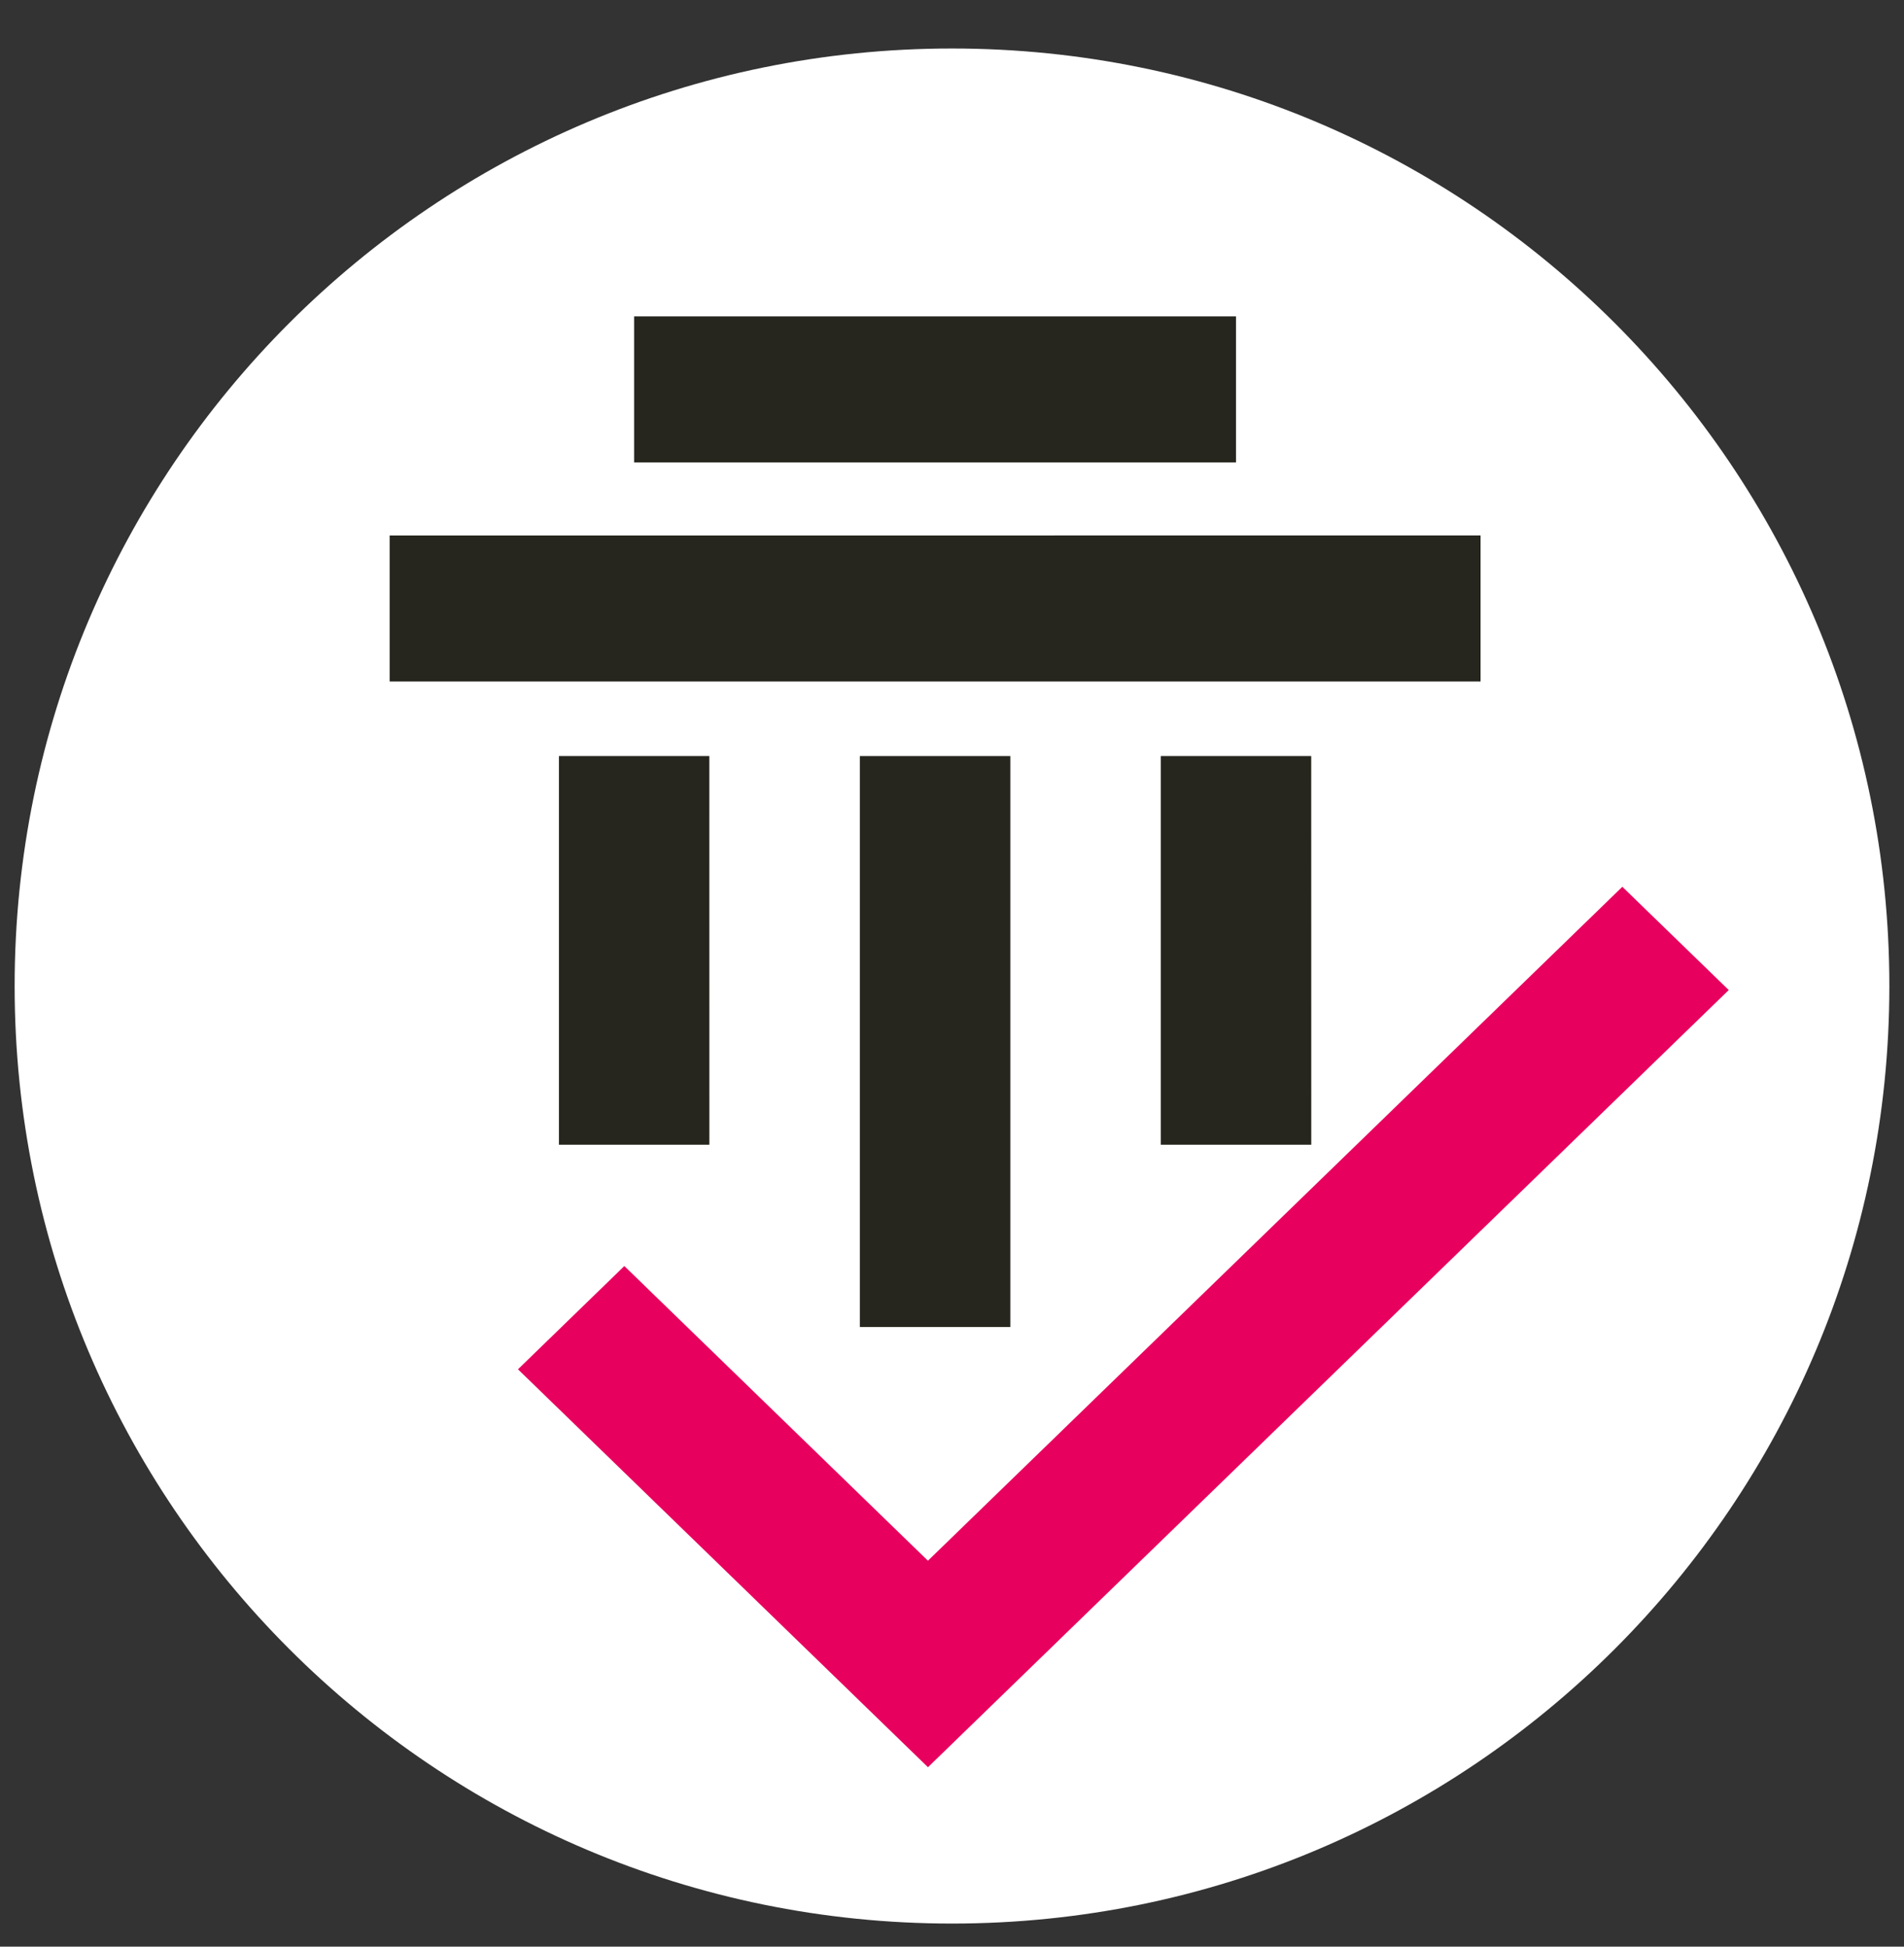
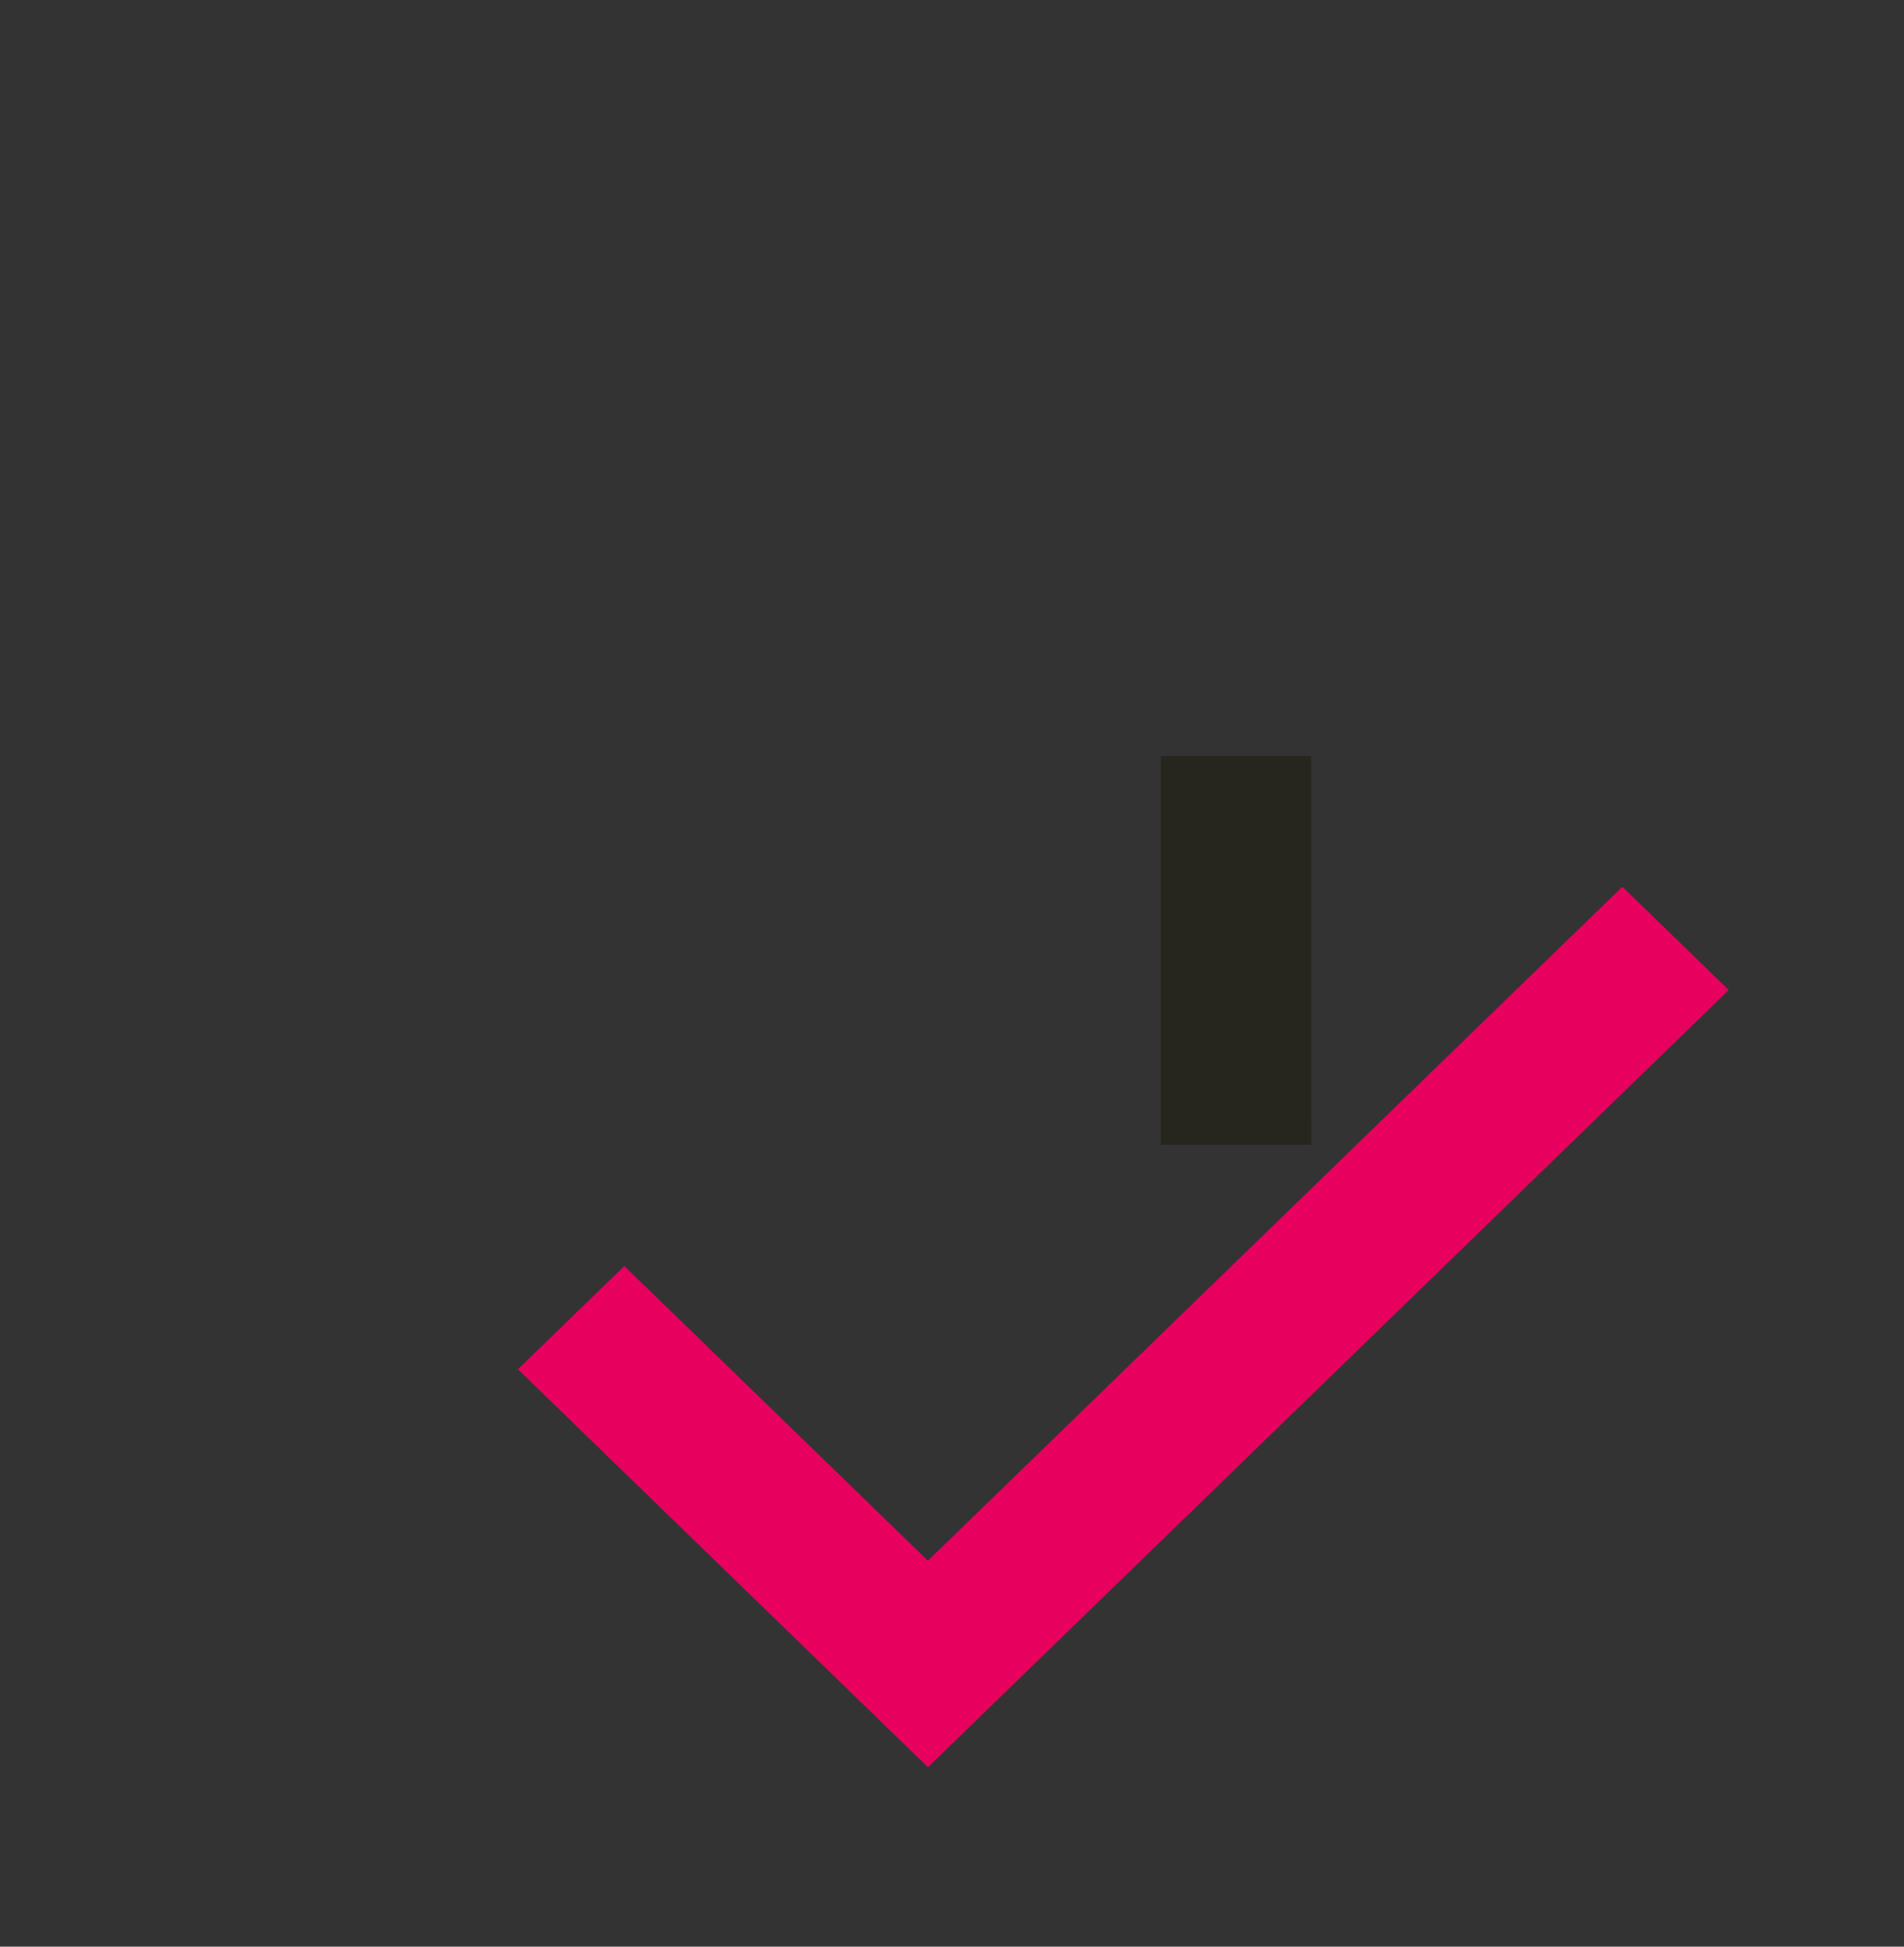
<svg xmlns="http://www.w3.org/2000/svg" width="45" height="46" viewBox="0 0 45 46" fill="none">
  <rect x="0" y="0" width="45" height="46" fill="#333333" stroke="none" />
-   <path d="M44.654 23.3C44.654 11.065 34.735 1.146 22.5 1.146C10.265 1.146 0.346 11.065 0.346 23.3C0.346 35.535 10.265 45.454 22.5 45.454C34.735 45.454 44.654 35.535 44.654 23.3Z" fill="white" />
  <path d="M21.931 36.88L14.756 29.917L12.242 32.357L21.932 41.76L40.858 23.395L38.343 20.955L21.931 36.88Z" fill="#E8005E" />
-   <path d="M16.766 27.05L16.765 17.866H13.21V27.05H16.766Z" fill="#26261E" />
-   <path d="M23.879 31.358L23.879 17.866L20.323 17.866V31.358H23.879Z" fill="#26261E" />
-   <path d="M34.992 12.653L9.209 12.654V16.104H34.992V12.653Z" fill="#26261E" />
-   <path d="M29.212 7.476L14.987 7.476V10.926H29.212V7.476Z" fill="#26261E" />
  <path d="M30.991 27.05L30.99 17.866H27.435V27.05H30.991Z" fill="#26261E" />
</svg>